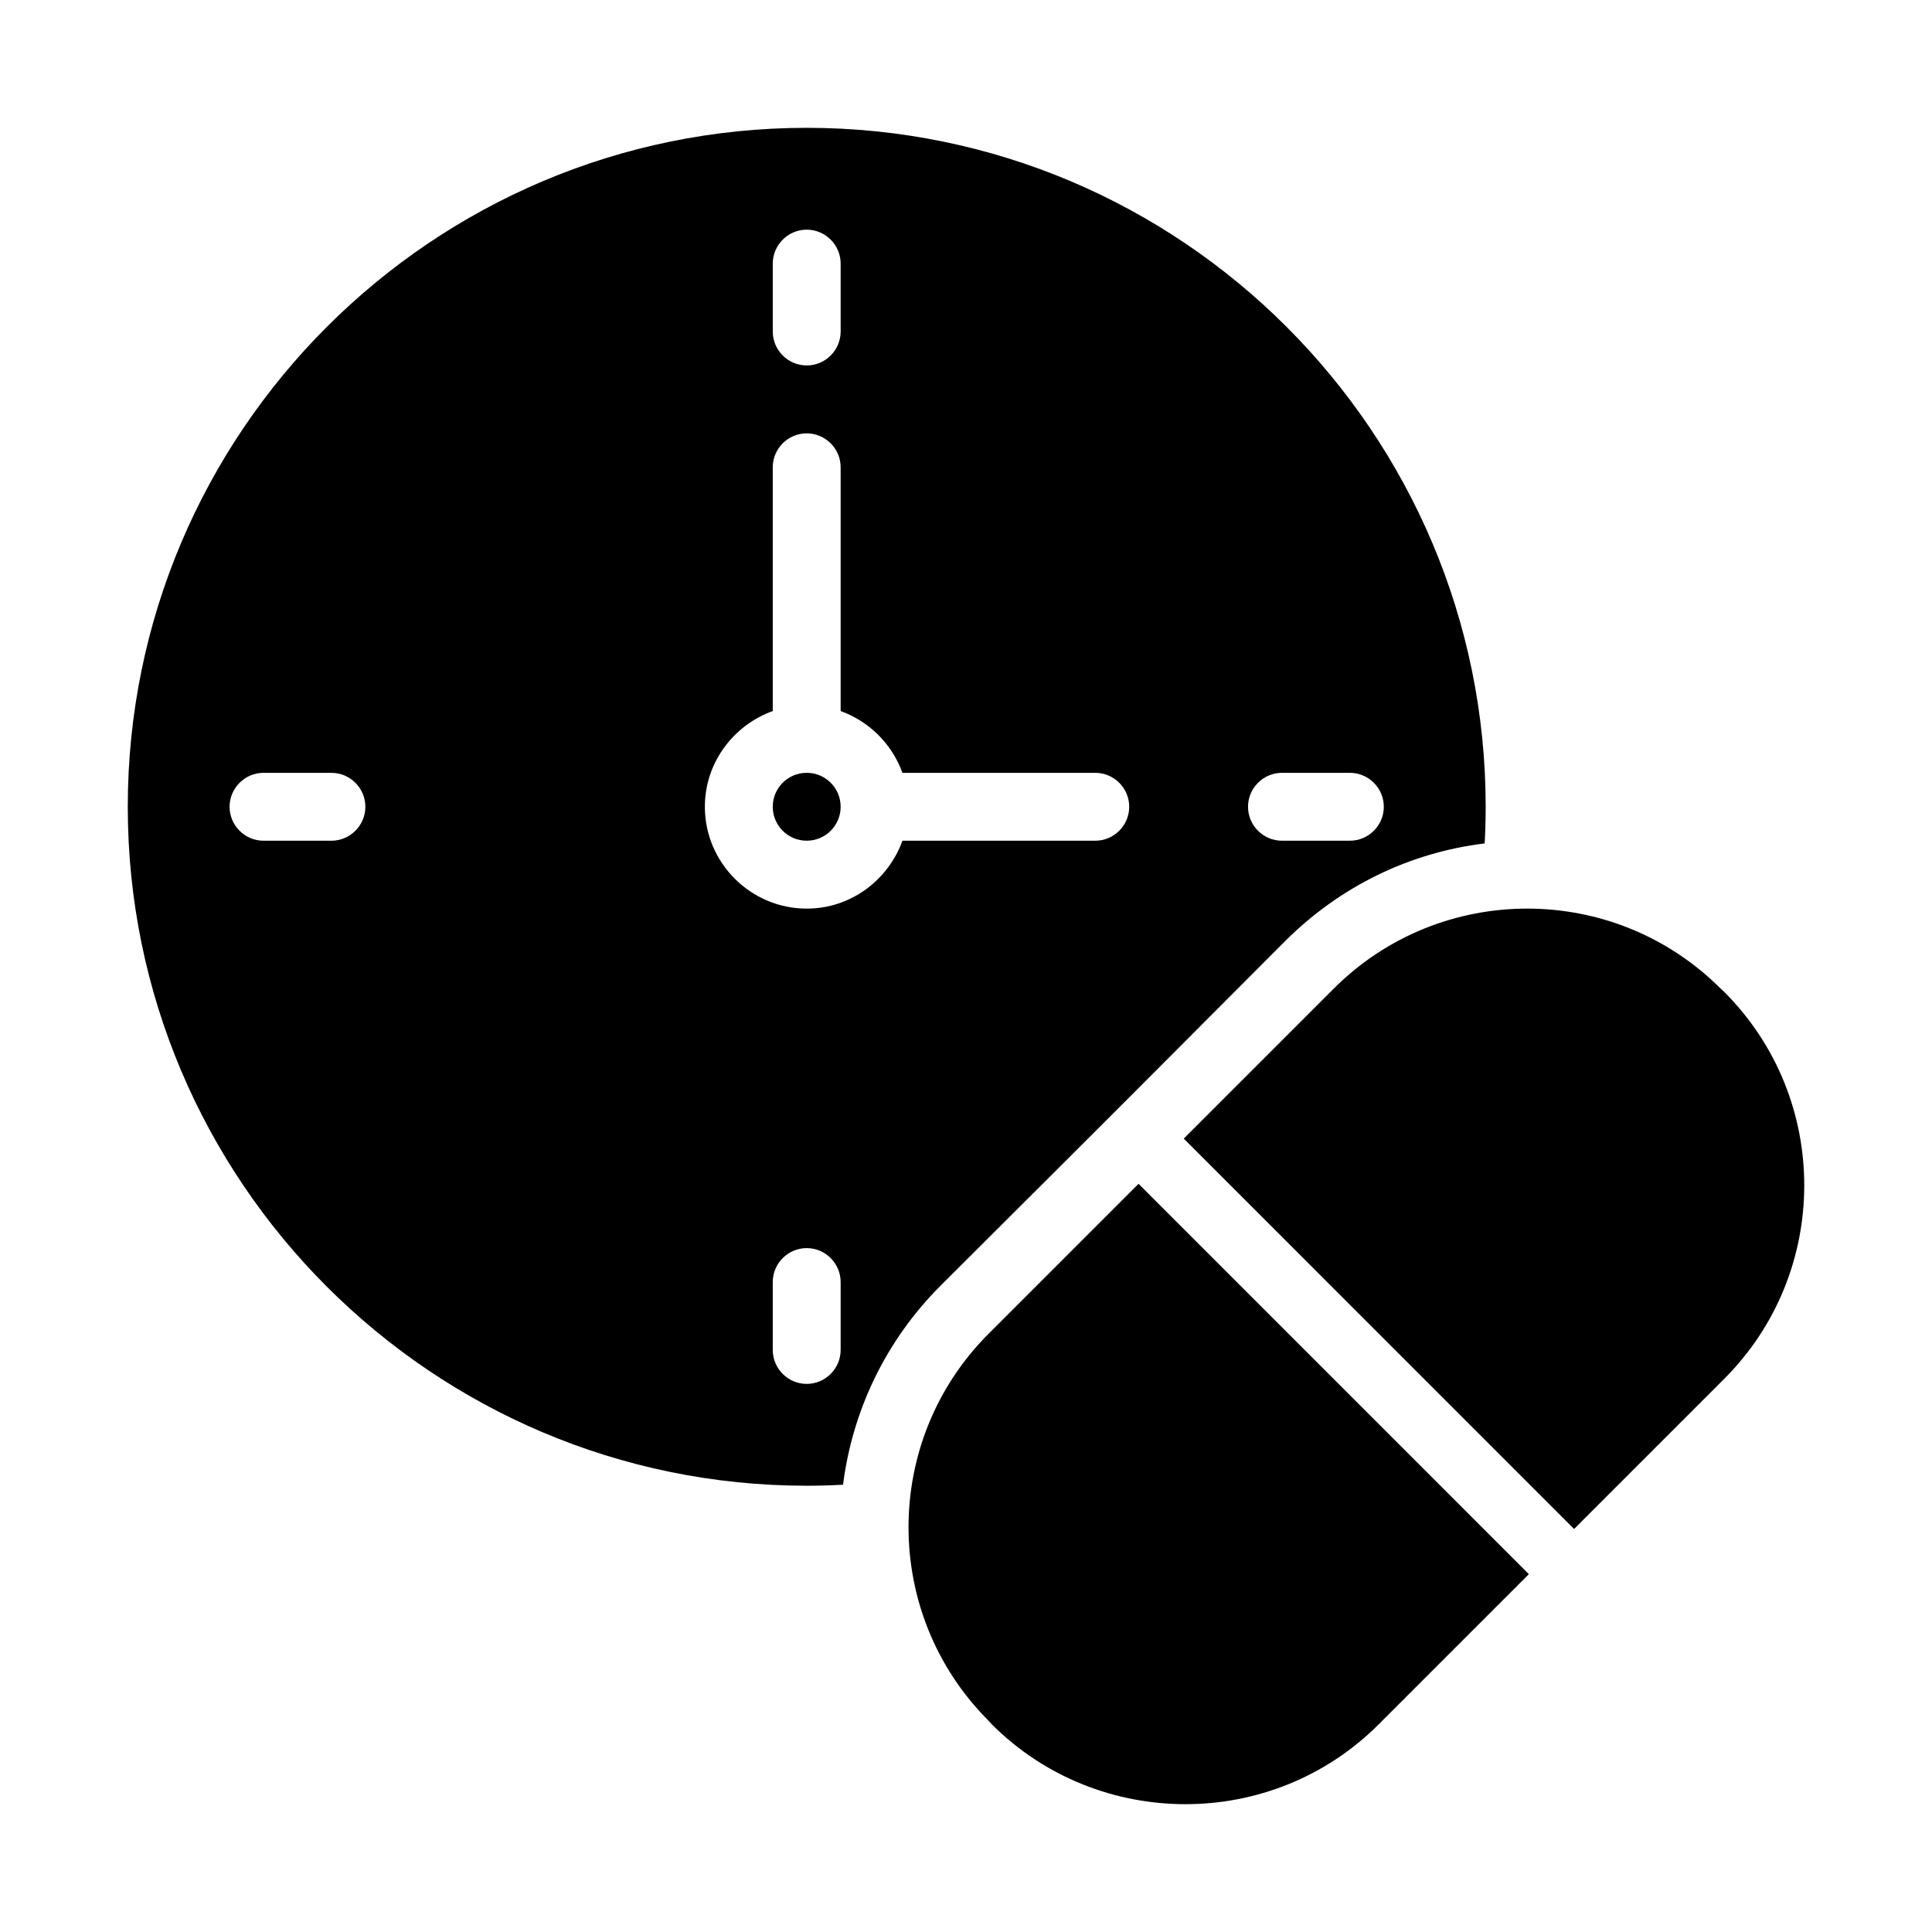
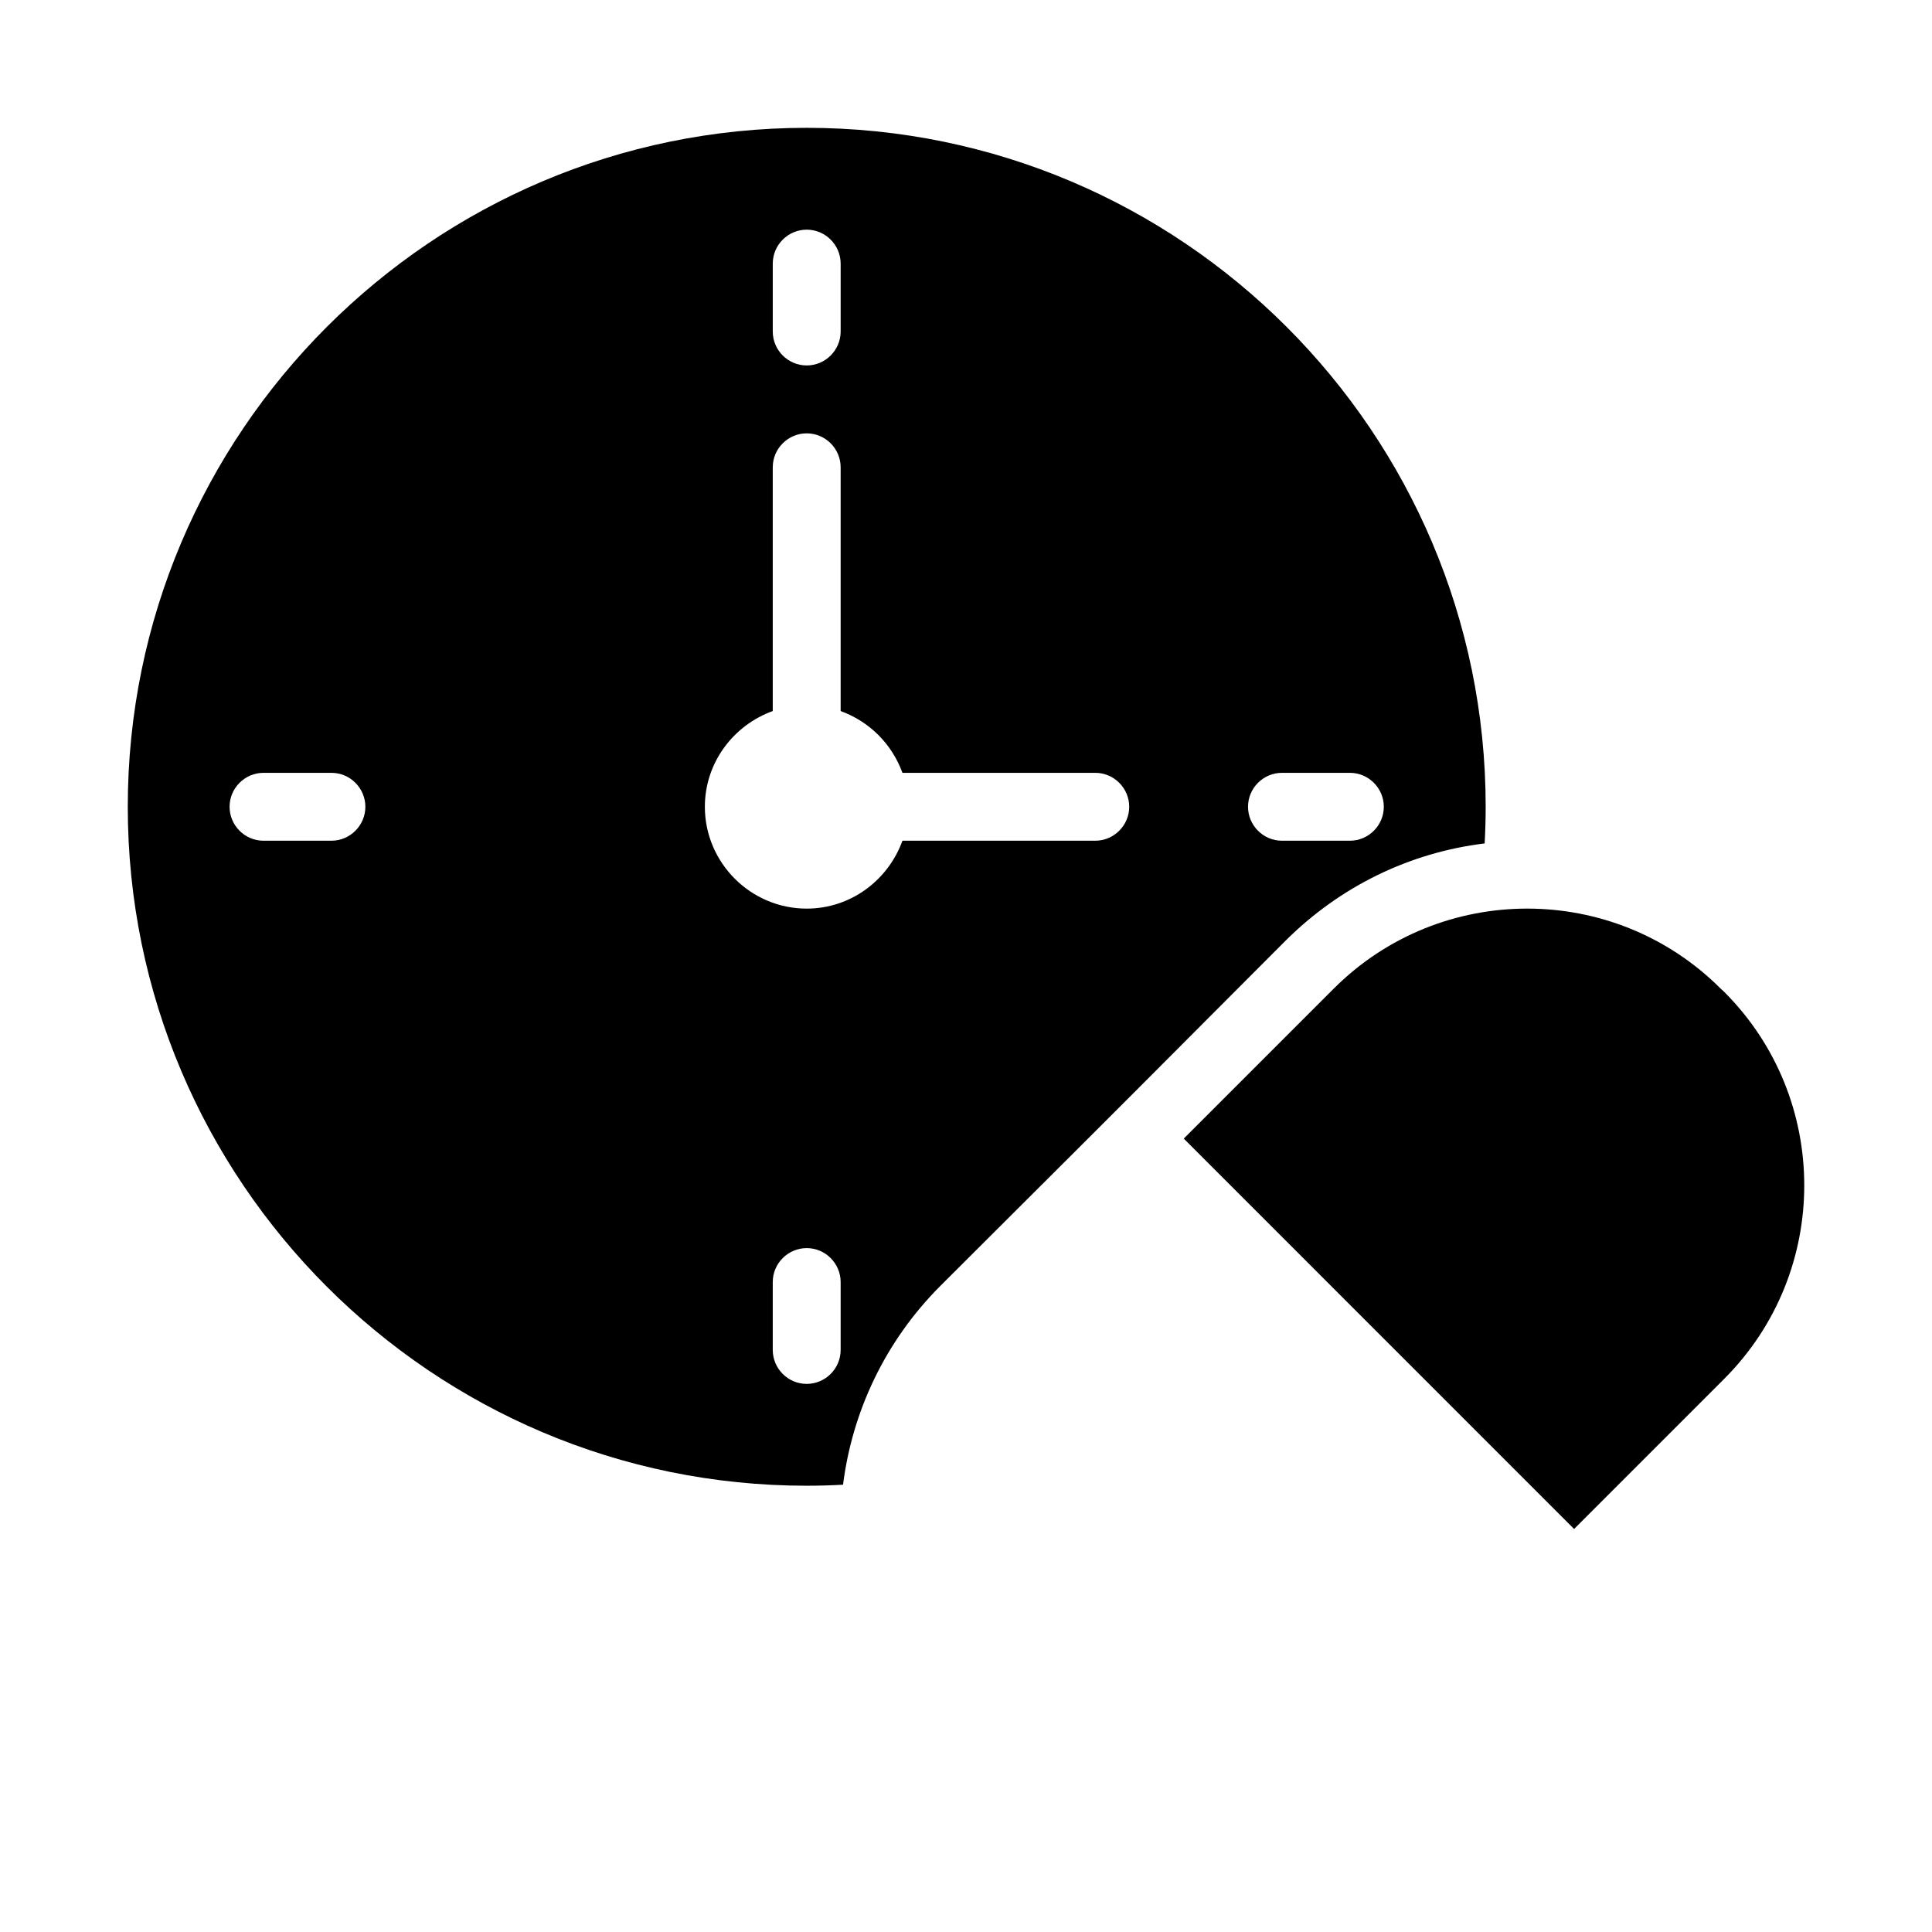
<svg xmlns="http://www.w3.org/2000/svg" fill="#000000" width="800px" height="800px" version="1.1" viewBox="144 144 512 512">
  <g>
    <path d="m600.93 406.85-0.93-0.848c-28.285-28.285-74.27-28.285-102.55 0l-39.742 39.742 103.44 103.45 39.785-39.785c28.285-28.285 28.285-74.27 0-102.55z" />
-     <path d="m405.98 600.02 0.848 0.934c14.141 14.141 32.773 21.172 51.32 21.172s37.094-7.027 51.234-21.172l39.785-39.785-103.44-103.45-39.742 39.742c-28.289 28.285-28.289 74.27-0.004 102.55z" />
-     <path d="m366.78 357.8c0 4.969-4.027 8.996-8.996 8.996s-8.996-4.027-8.996-8.996 4.027-8.996 8.996-8.996 8.996 4.027 8.996 8.996" />
    <path d="m537.45 367.52c0.18-3.328 0.27-6.566 0.27-9.715 0-99.234-80.699-179.93-179.93-179.93s-179.93 80.699-179.93 179.93c0 99.23 80.699 179.93 179.93 179.93 3.148 0 6.387-0.09 9.625-0.27 2.43-19.254 11.066-37.965 25.82-52.719l39.047-38.957 13.496-13.496 38.953-39.047c14.395-14.305 32.75-23.301 52.723-25.73zm-188.66-153.66c0-4.949 4.047-8.996 8.996-8.996s8.996 4.047 8.996 8.996v17.992c0 4.949-4.047 8.996-8.996 8.996s-8.996-4.047-8.996-8.996zm-116.96 152.94h-17.992c-4.949 0-8.996-4.047-8.996-8.996 0-4.949 4.047-8.996 8.996-8.996h17.992c4.949 0 8.996 4.047 8.996 8.996 0 4.949-4.047 8.996-8.996 8.996zm134.95 134.95c0 4.949-4.047 8.996-8.996 8.996s-8.996-4.047-8.996-8.996v-17.992c0-4.949 4.047-8.996 8.996-8.996s8.996 4.047 8.996 8.996zm67.477-134.95h-51.102c-3.777 10.438-13.676 17.992-25.371 17.992-14.844 0-26.988-12.145-26.988-26.988 0-11.695 7.559-21.594 17.992-25.371v-64.594c0-4.949 4.047-8.996 8.996-8.996s8.996 4.047 8.996 8.996v64.594c7.648 2.789 13.586 8.727 16.375 16.375h51.102c4.949 0 8.996 4.047 8.996 8.996 0 4.949-4.051 8.996-8.996 8.996zm40.484-8.996c0-4.949 4.047-8.996 8.996-8.996h17.992c4.949 0 8.996 4.047 8.996 8.996 0 4.949-4.047 8.996-8.996 8.996h-17.992c-4.949 0-8.996-4.047-8.996-8.996z" />
  </g>
</svg>